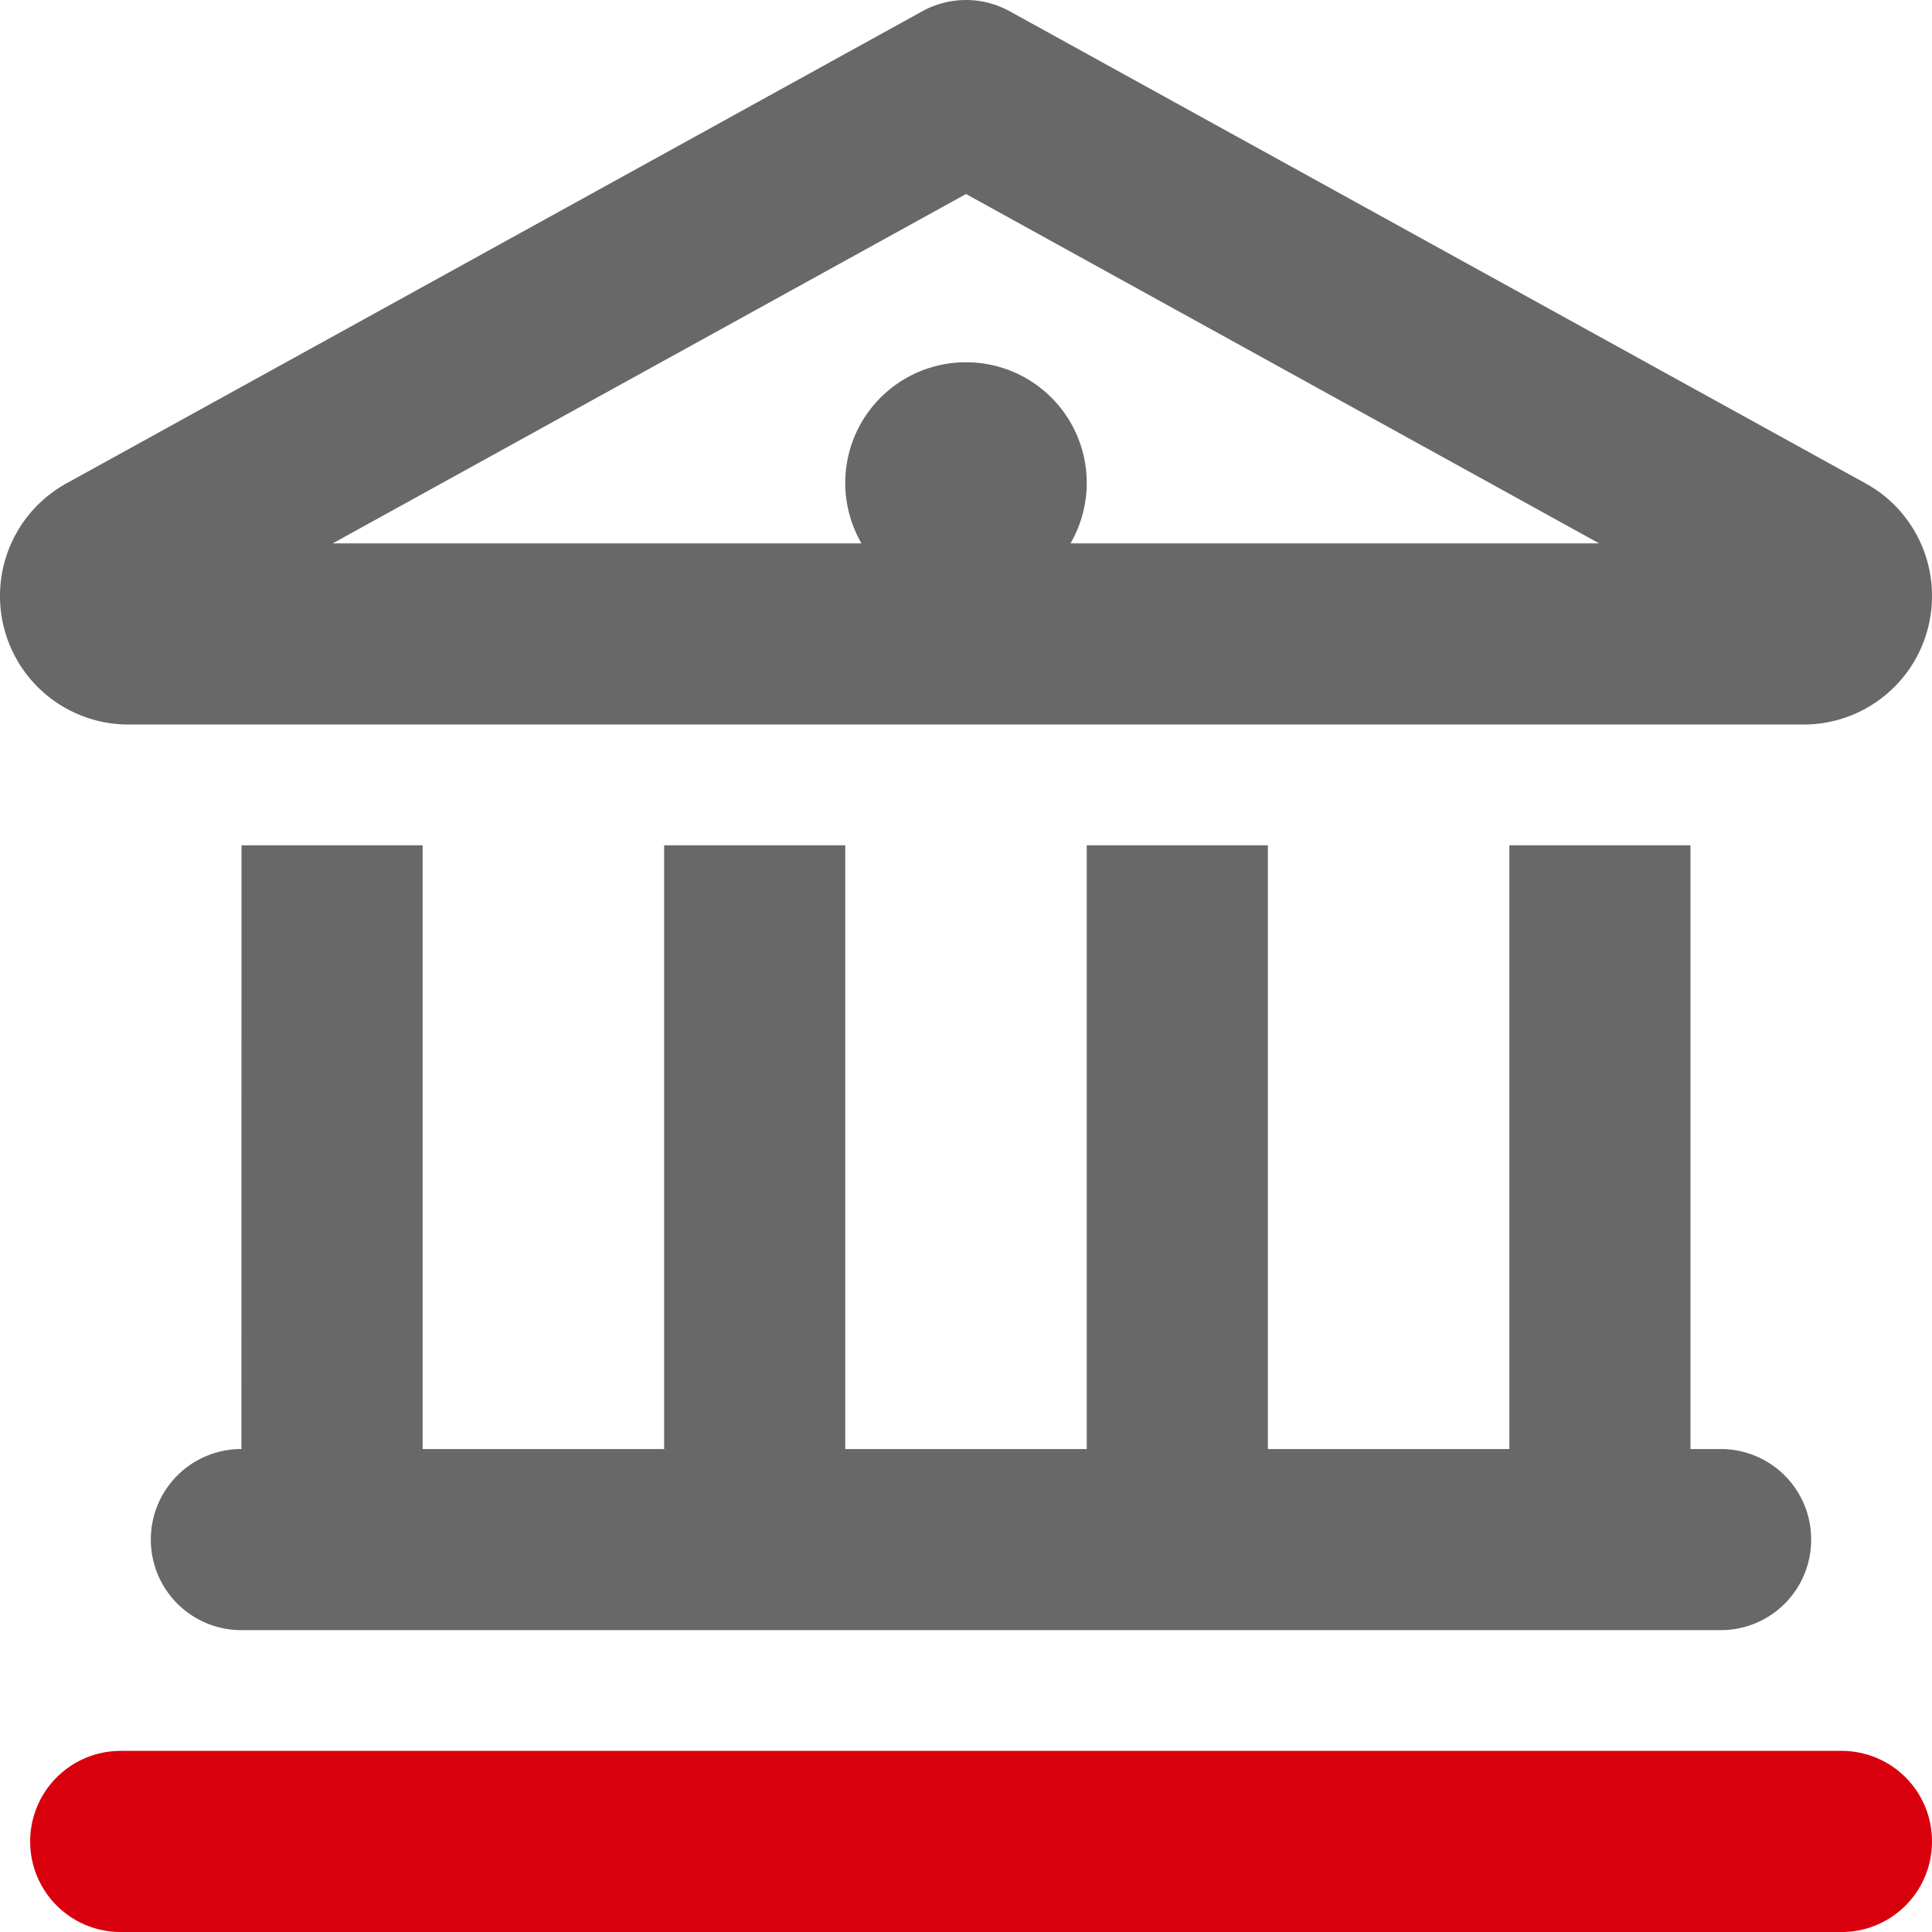
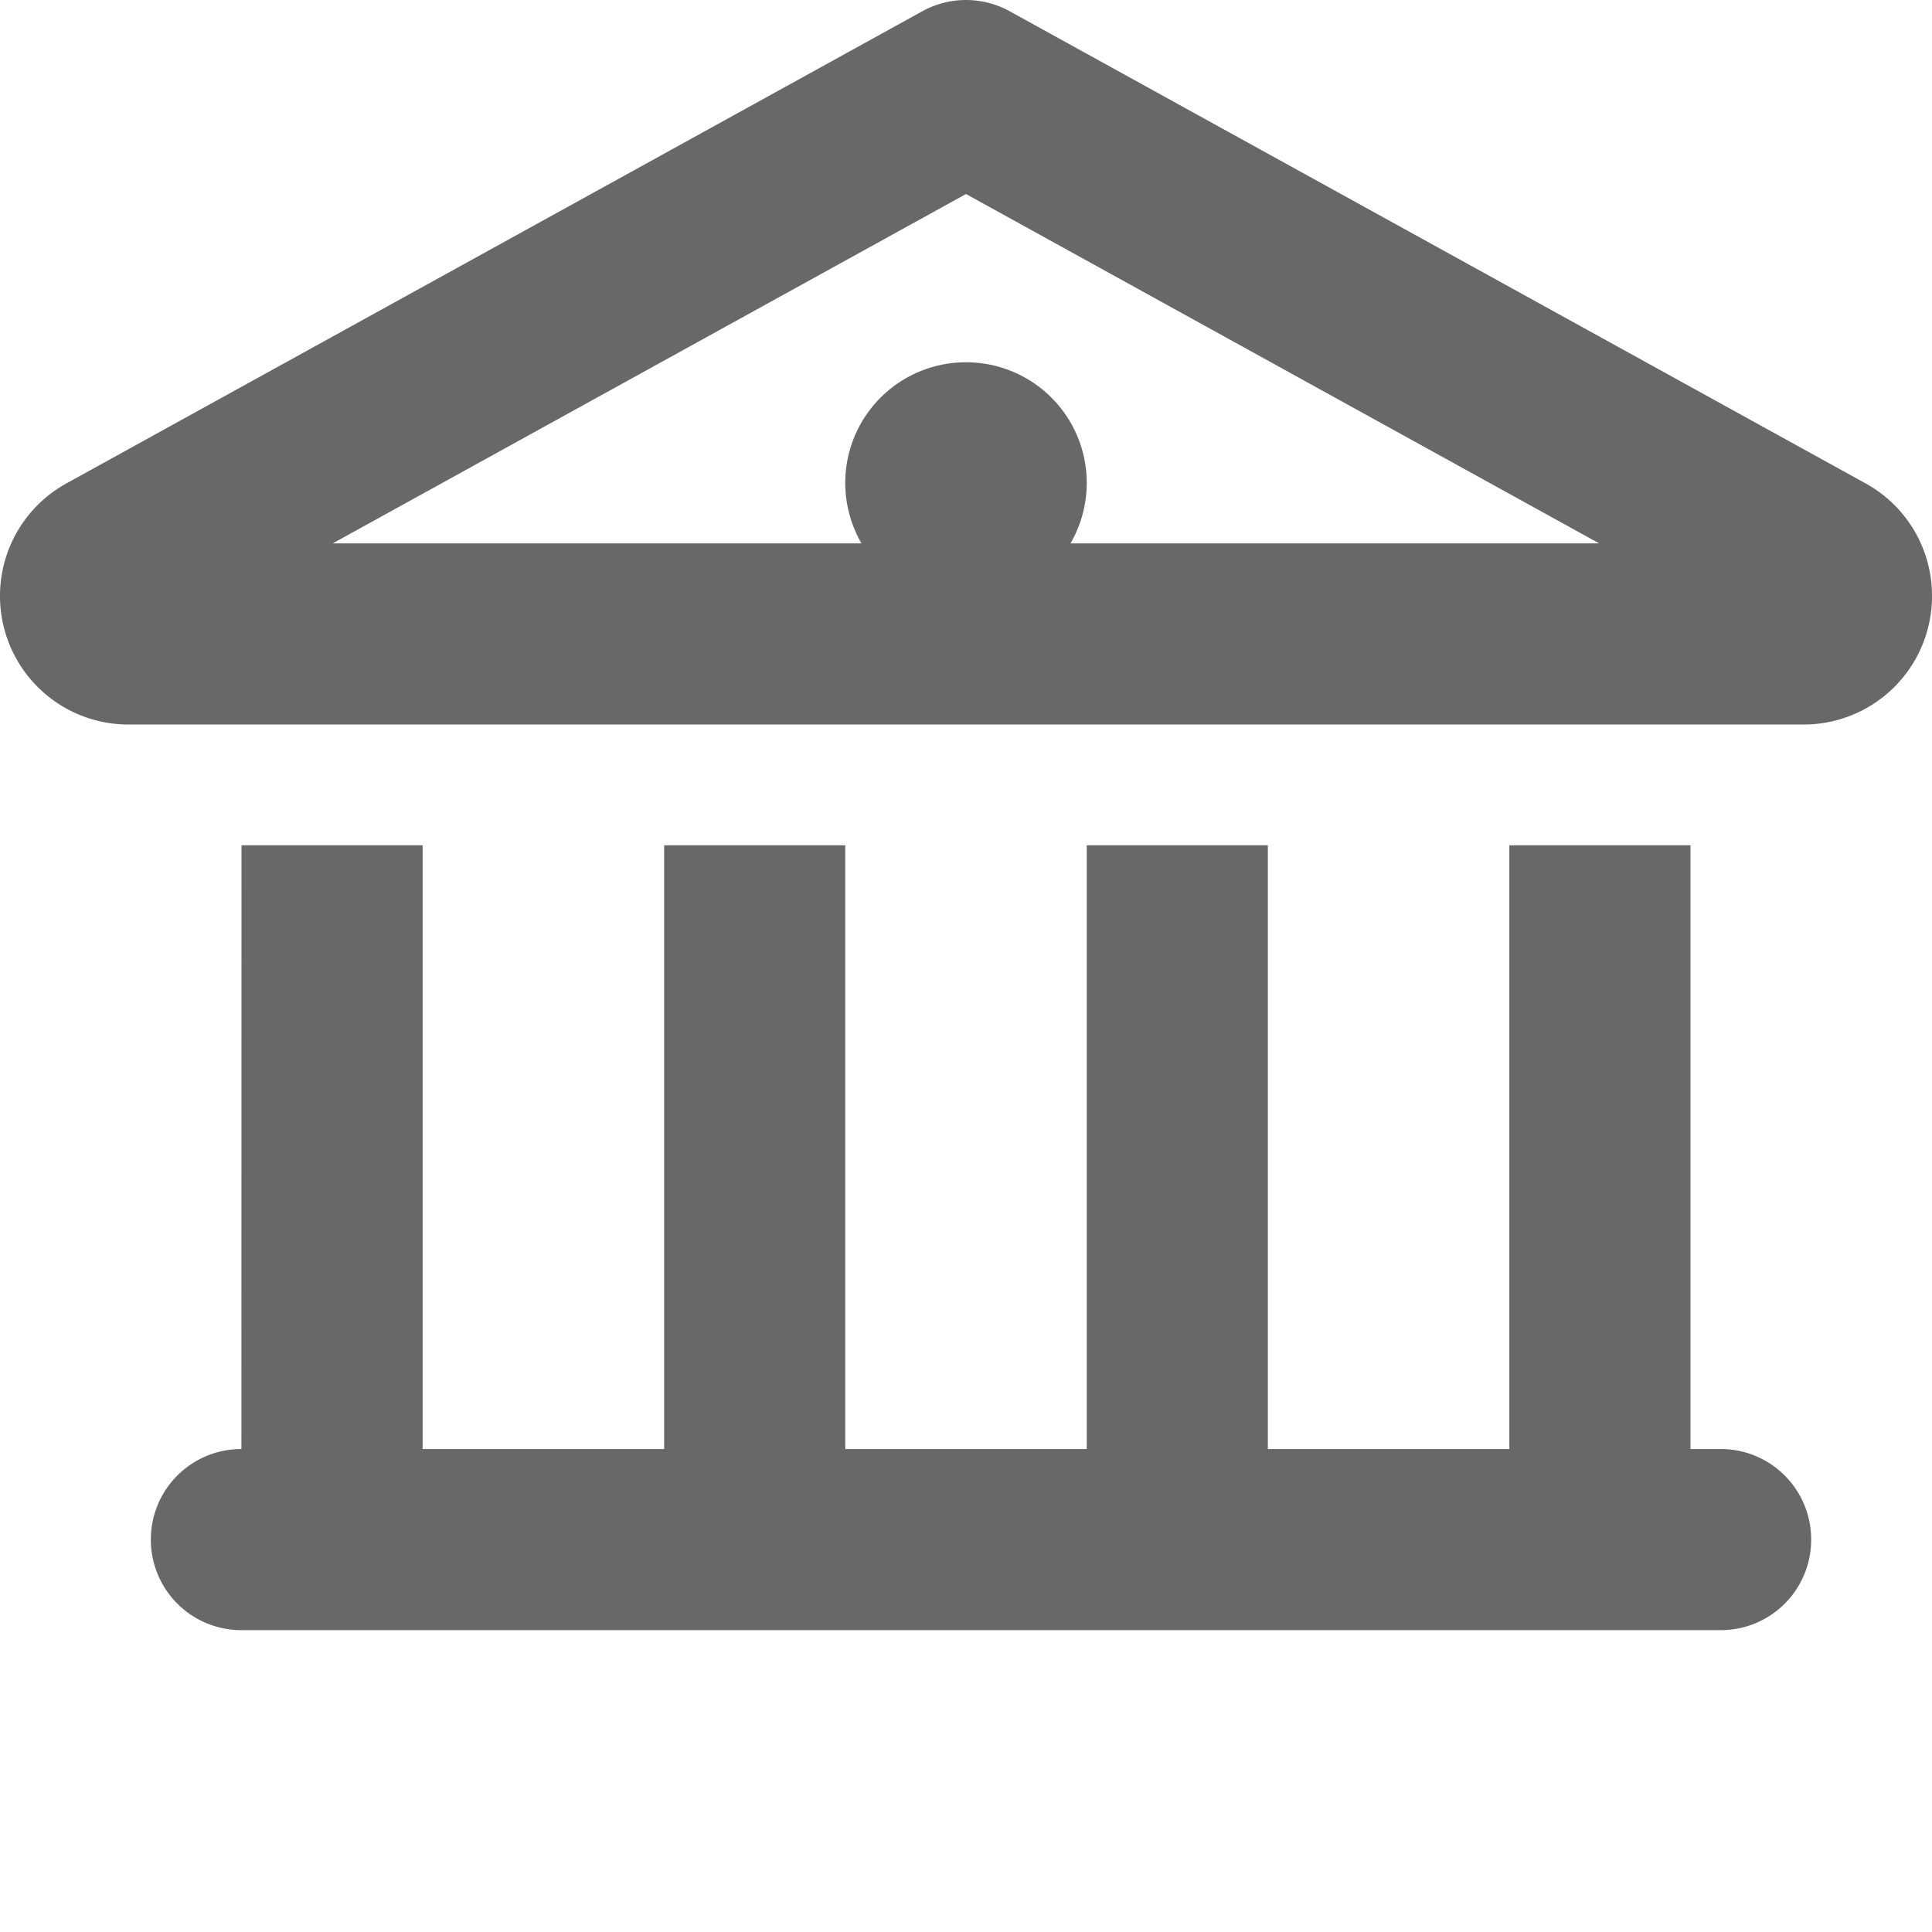
<svg xmlns="http://www.w3.org/2000/svg" width="83.437" height="83.438" viewBox="0 0 83.437 83.438">
  <g id="Raggruppa_64" data-name="Raggruppa 64" transform="translate(577.425 -296.354)">
    <path id="Tracciato_144" data-name="Tracciato 144" d="M-566.995,332.859h7.822v26.074h10.43V332.859h7.822v26.074h10.429V332.859h7.822v26.074h10.43V332.859h7.822v26.074h1.3a3.9,3.9,0,0,1,3.911,3.91,3.9,3.9,0,0,1-3.911,3.912h-63.881a3.908,3.908,0,0,1-3.912-3.912,3.906,3.906,0,0,1,3.912-3.91Z" fill="#696868" />
    <g id="Raggruppa_63" data-name="Raggruppa 63">
-       <path id="Tracciato_145" data-name="Tracciato 145" d="M-497.9,371.969H-572.21a3.908,3.908,0,0,0-3.912,3.912,3.907,3.907,0,0,0,3.912,3.911H-497.9a3.9,3.9,0,0,0,3.911-3.911A3.9,3.9,0,0,0-497.9,371.969Z" fill="#d9000d" />
-     </g>
+       </g>
    <path id="Tracciato_146" data-name="Tracciato 146" d="M-571.874,327.644h72.329a5.543,5.543,0,0,0,5.557-5.557,5.534,5.534,0,0,0-2.868-4.857l-36.96-20.388a3.909,3.909,0,0,0-3.781,0l-36.958,20.388a5.546,5.546,0,0,0-2.87,4.857A5.547,5.547,0,0,0-571.874,327.644Zm36.168-22.911,27.345,15.088h-22.831a5.234,5.234,0,0,0,.7-2.607A5.208,5.208,0,0,0-535.706,312a5.208,5.208,0,0,0-5.215,5.214,5.234,5.234,0,0,0,.7,2.607h-22.834Z" fill="#696868" />
  </g>
</svg>